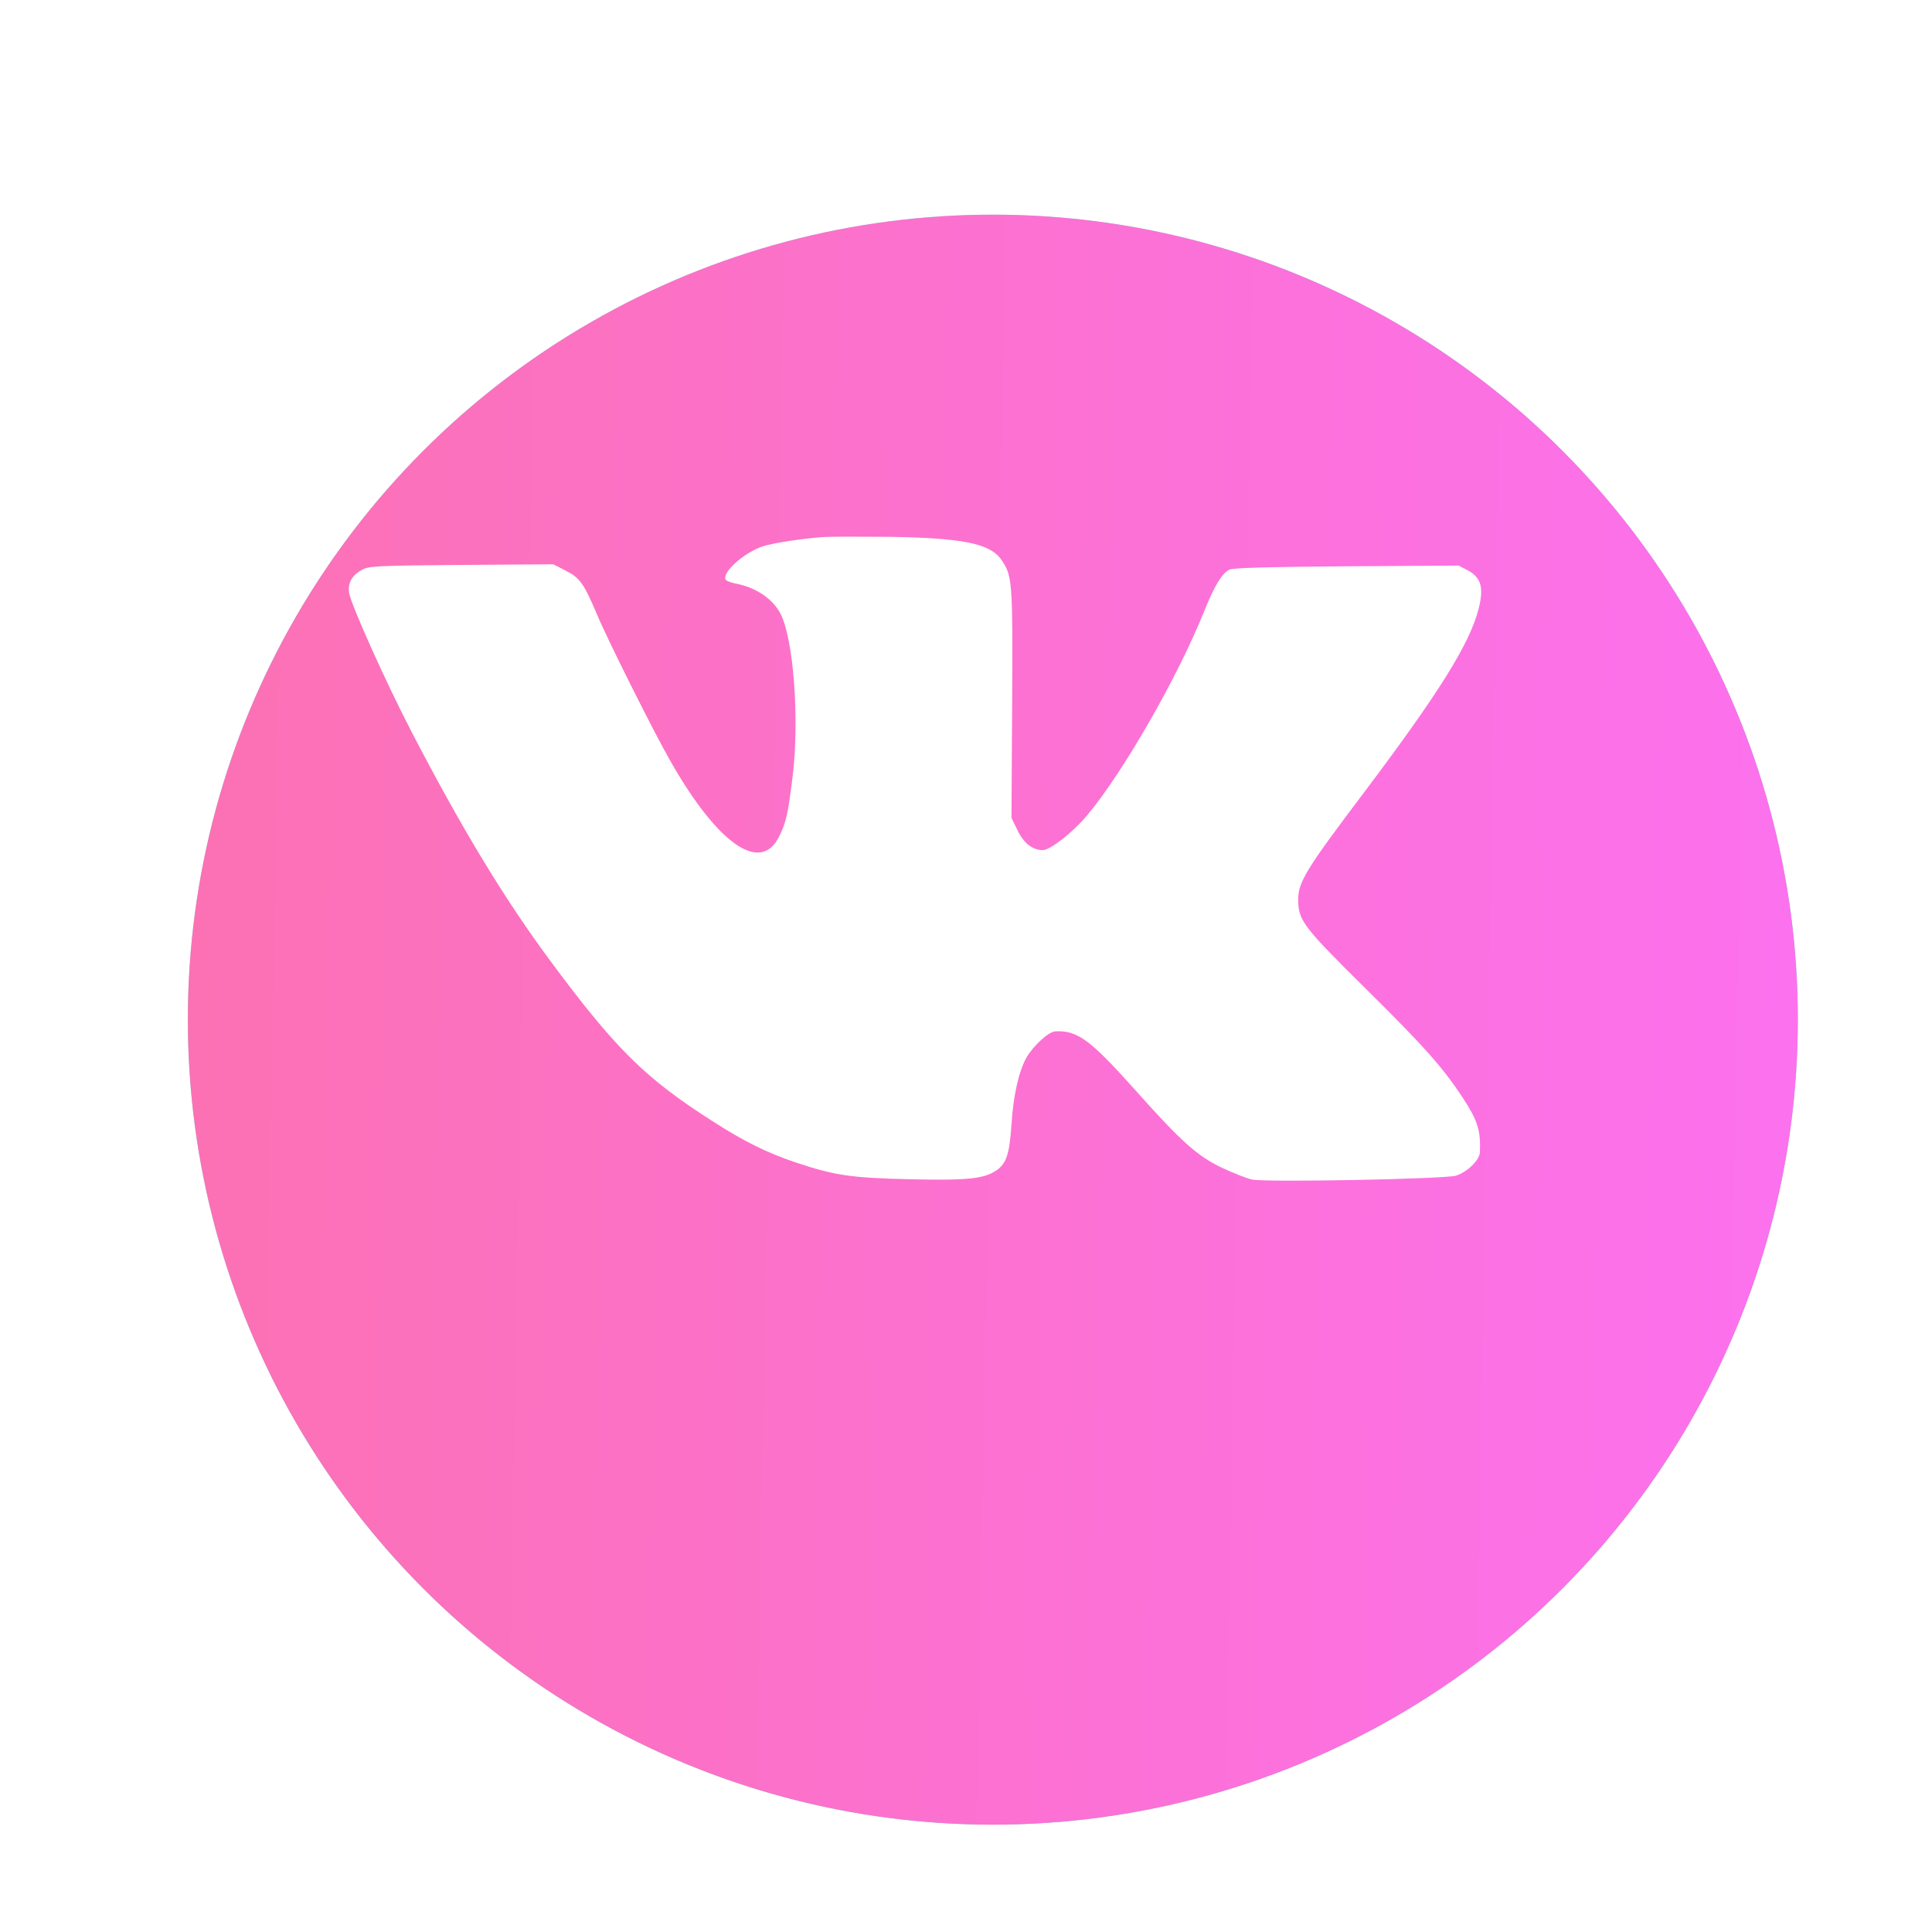
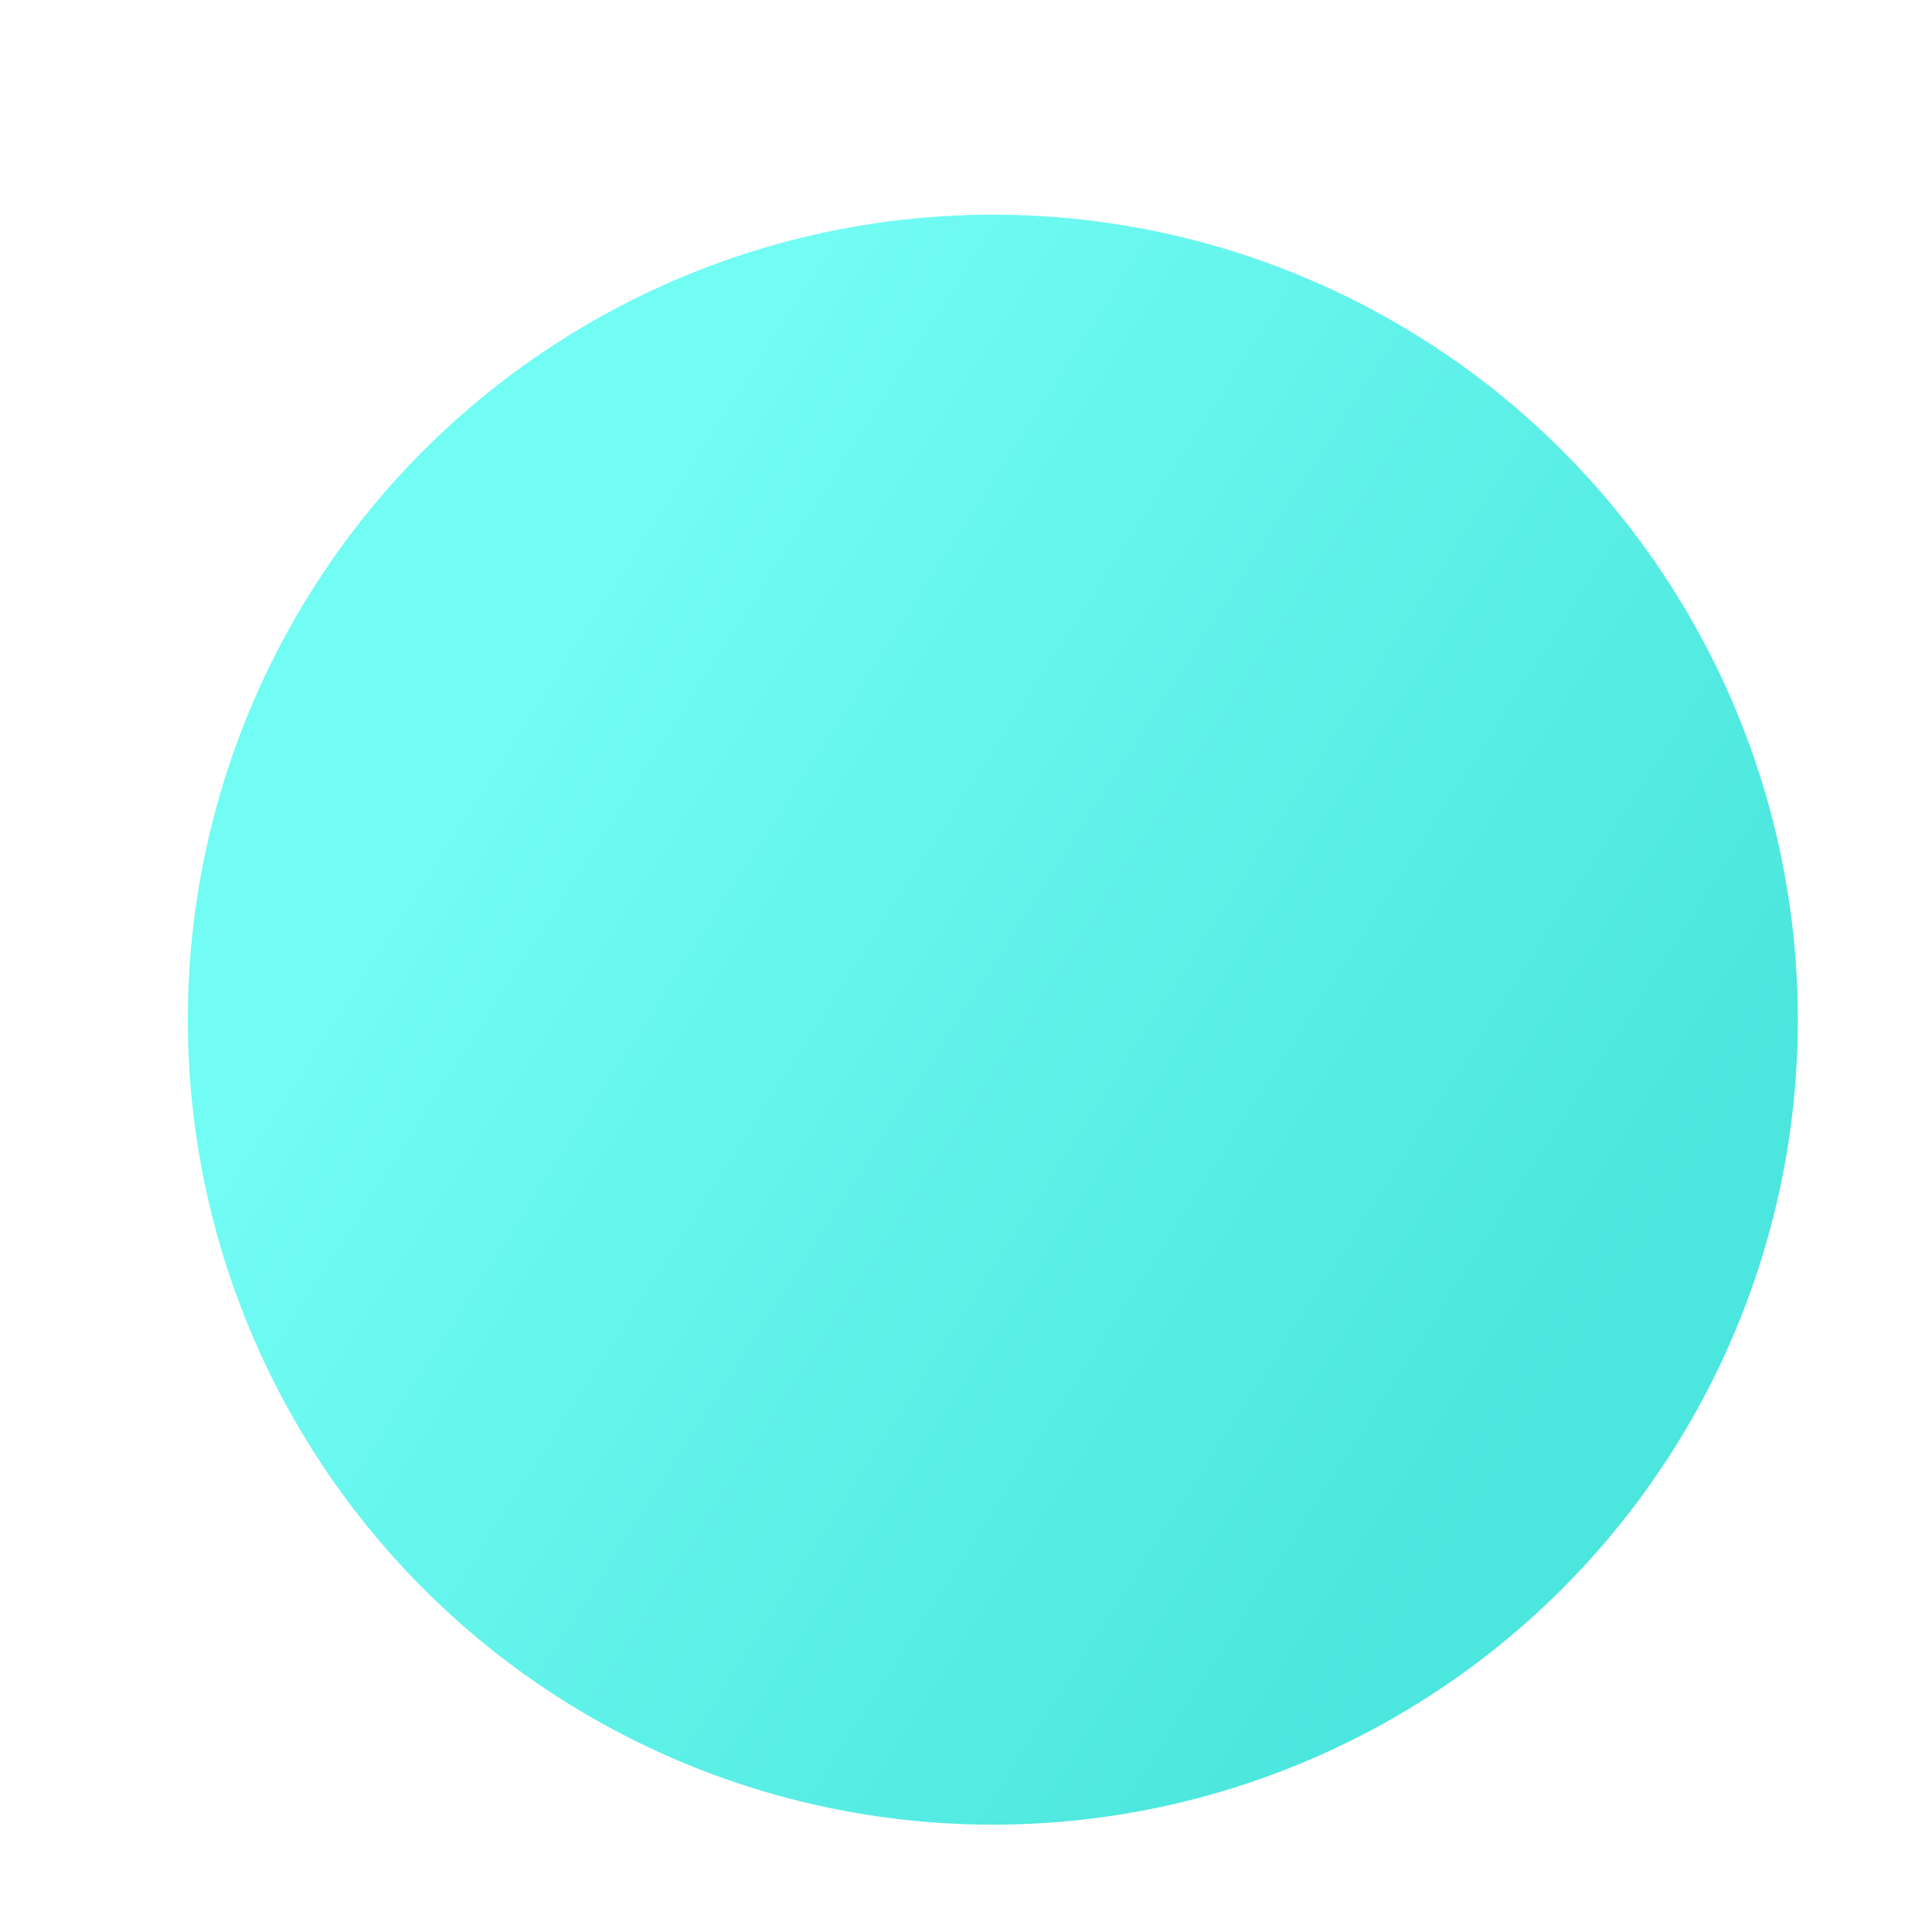
<svg xmlns="http://www.w3.org/2000/svg" width="72" height="72" viewBox="0 0 72 72" fill="none">
  <g filter="url(#filter0_dii_92_26)">
    <circle cx="34" cy="32" r="30" fill="url(#paint0_linear_92_26)" />
-     <circle cx="34" cy="32" r="30" fill="url(#paint1_linear_92_26)" />
  </g>
-   <path d="M30.683 20.014C29.883 20.072 28.86 20.228 28.455 20.352C27.754 20.567 26.888 21.342 27.045 21.606C27.078 21.647 27.234 21.713 27.408 21.746C28.167 21.887 28.802 22.316 29.091 22.877C29.577 23.834 29.8 26.837 29.536 28.957C29.363 30.36 29.289 30.681 29.025 31.193C28.34 32.562 26.748 31.457 24.998 28.388C24.372 27.299 22.622 23.801 22.235 22.868C21.756 21.738 21.608 21.532 21.072 21.26L20.618 21.029L17.194 21.053C14.1 21.078 13.745 21.095 13.506 21.227C13.118 21.433 12.954 21.722 13.011 22.093C13.061 22.489 14.356 25.376 15.313 27.224C17.177 30.822 18.762 33.437 20.445 35.722C22.928 39.08 24.025 40.169 26.558 41.786C27.738 42.545 28.596 42.965 29.652 43.32C31.104 43.807 31.731 43.898 33.9 43.947C36.054 43.997 36.672 43.931 37.134 43.617C37.506 43.361 37.621 43.007 37.695 41.91C37.761 40.821 37.976 39.888 38.265 39.393C38.529 38.956 39.081 38.444 39.329 38.436C40.162 38.395 40.632 38.742 42.381 40.705C44.023 42.545 44.625 43.081 45.533 43.518C45.945 43.708 46.44 43.906 46.647 43.956C47.142 44.071 53.824 43.939 54.253 43.815C54.682 43.683 55.144 43.23 55.153 42.932C55.185 42.116 55.062 41.745 54.492 40.878C53.733 39.74 53.09 39.014 50.887 36.836C48.544 34.517 48.387 34.303 48.379 33.528C48.379 32.876 48.684 32.381 50.739 29.658C53.634 25.822 54.789 23.966 55.111 22.662C55.301 21.895 55.194 21.524 54.707 21.26L54.361 21.078L50.194 21.103C47.249 21.128 45.97 21.161 45.822 21.227C45.541 21.359 45.252 21.845 44.881 22.769C43.891 25.236 41.853 28.792 40.509 30.392C39.972 31.028 39.139 31.68 38.867 31.68C38.479 31.68 38.157 31.432 37.918 30.937L37.695 30.483L37.72 26.201C37.745 21.59 37.728 21.458 37.308 20.847C36.887 20.253 35.864 20.047 33.117 20.006C32.003 19.997 30.914 19.997 30.683 20.014Z" fill="white" />
  <defs>
    <filter id="filter0_dii_92_26" x="0" y="0" width="72" height="72" filterUnits="userSpaceOnUse" color-interpolation-filters="sRGB">
      <feFlood flood-opacity="0" result="BackgroundImageFix" />
      <feColorMatrix in="SourceAlpha" type="matrix" values="0 0 0 0 0 0 0 0 0 0 0 0 0 0 0 0 0 0 127 0" result="hardAlpha" />
      <feOffset dx="2" dy="4" />
      <feGaussianBlur stdDeviation="3" />
      <feComposite in2="hardAlpha" operator="out" />
      <feColorMatrix type="matrix" values="0 0 0 0 0.988 0 0 0 0 0.443 0 0 0 0 0.698 0 0 0 0.3 0" />
      <feBlend mode="normal" in2="BackgroundImageFix" result="effect1_dropShadow_92_26" />
      <feBlend mode="normal" in="SourceGraphic" in2="effect1_dropShadow_92_26" result="shape" />
      <feColorMatrix in="SourceAlpha" type="matrix" values="0 0 0 0 0 0 0 0 0 0 0 0 0 0 0 0 0 0 127 0" result="hardAlpha" />
      <feOffset dx="2" dy="4" />
      <feGaussianBlur stdDeviation="2" />
      <feComposite in2="hardAlpha" operator="arithmetic" k2="-1" k3="1" />
      <feColorMatrix type="matrix" values="0 0 0 0 1 0 0 0 0 1 0 0 0 0 1 0 0 0 0.1 0" />
      <feBlend mode="normal" in2="shape" result="effect2_innerShadow_92_26" />
      <feColorMatrix in="SourceAlpha" type="matrix" values="0 0 0 0 0 0 0 0 0 0 0 0 0 0 0 0 0 0 127 0" result="hardAlpha" />
      <feOffset dx="-1" dy="-2" />
      <feGaussianBlur stdDeviation="4" />
      <feComposite in2="hardAlpha" operator="arithmetic" k2="-1" k3="1" />
      <feColorMatrix type="matrix" values="0 0 0 0 0 0 0 0 0 0 0 0 0 0 0 0 0 0 0.1 0" />
      <feBlend mode="normal" in2="effect2_innerShadow_92_26" result="effect3_innerShadow_92_26" />
    </filter>
    <linearGradient id="paint0_linear_92_26" x1="15" y1="22.5" x2="54" y2="47.5" gradientUnits="userSpaceOnUse">
      <stop stop-color="#71FCF4" />
      <stop offset="1" stop-color="#4BE6DD" />
    </linearGradient>
    <linearGradient id="paint1_linear_92_26" x1="2.661" y1="25" x2="64.403" y2="26.098" gradientUnits="userSpaceOnUse">
      <stop stop-color="#FC71B2" />
      <stop offset="1" stop-color="#FC71EE" />
    </linearGradient>
  </defs>
</svg>